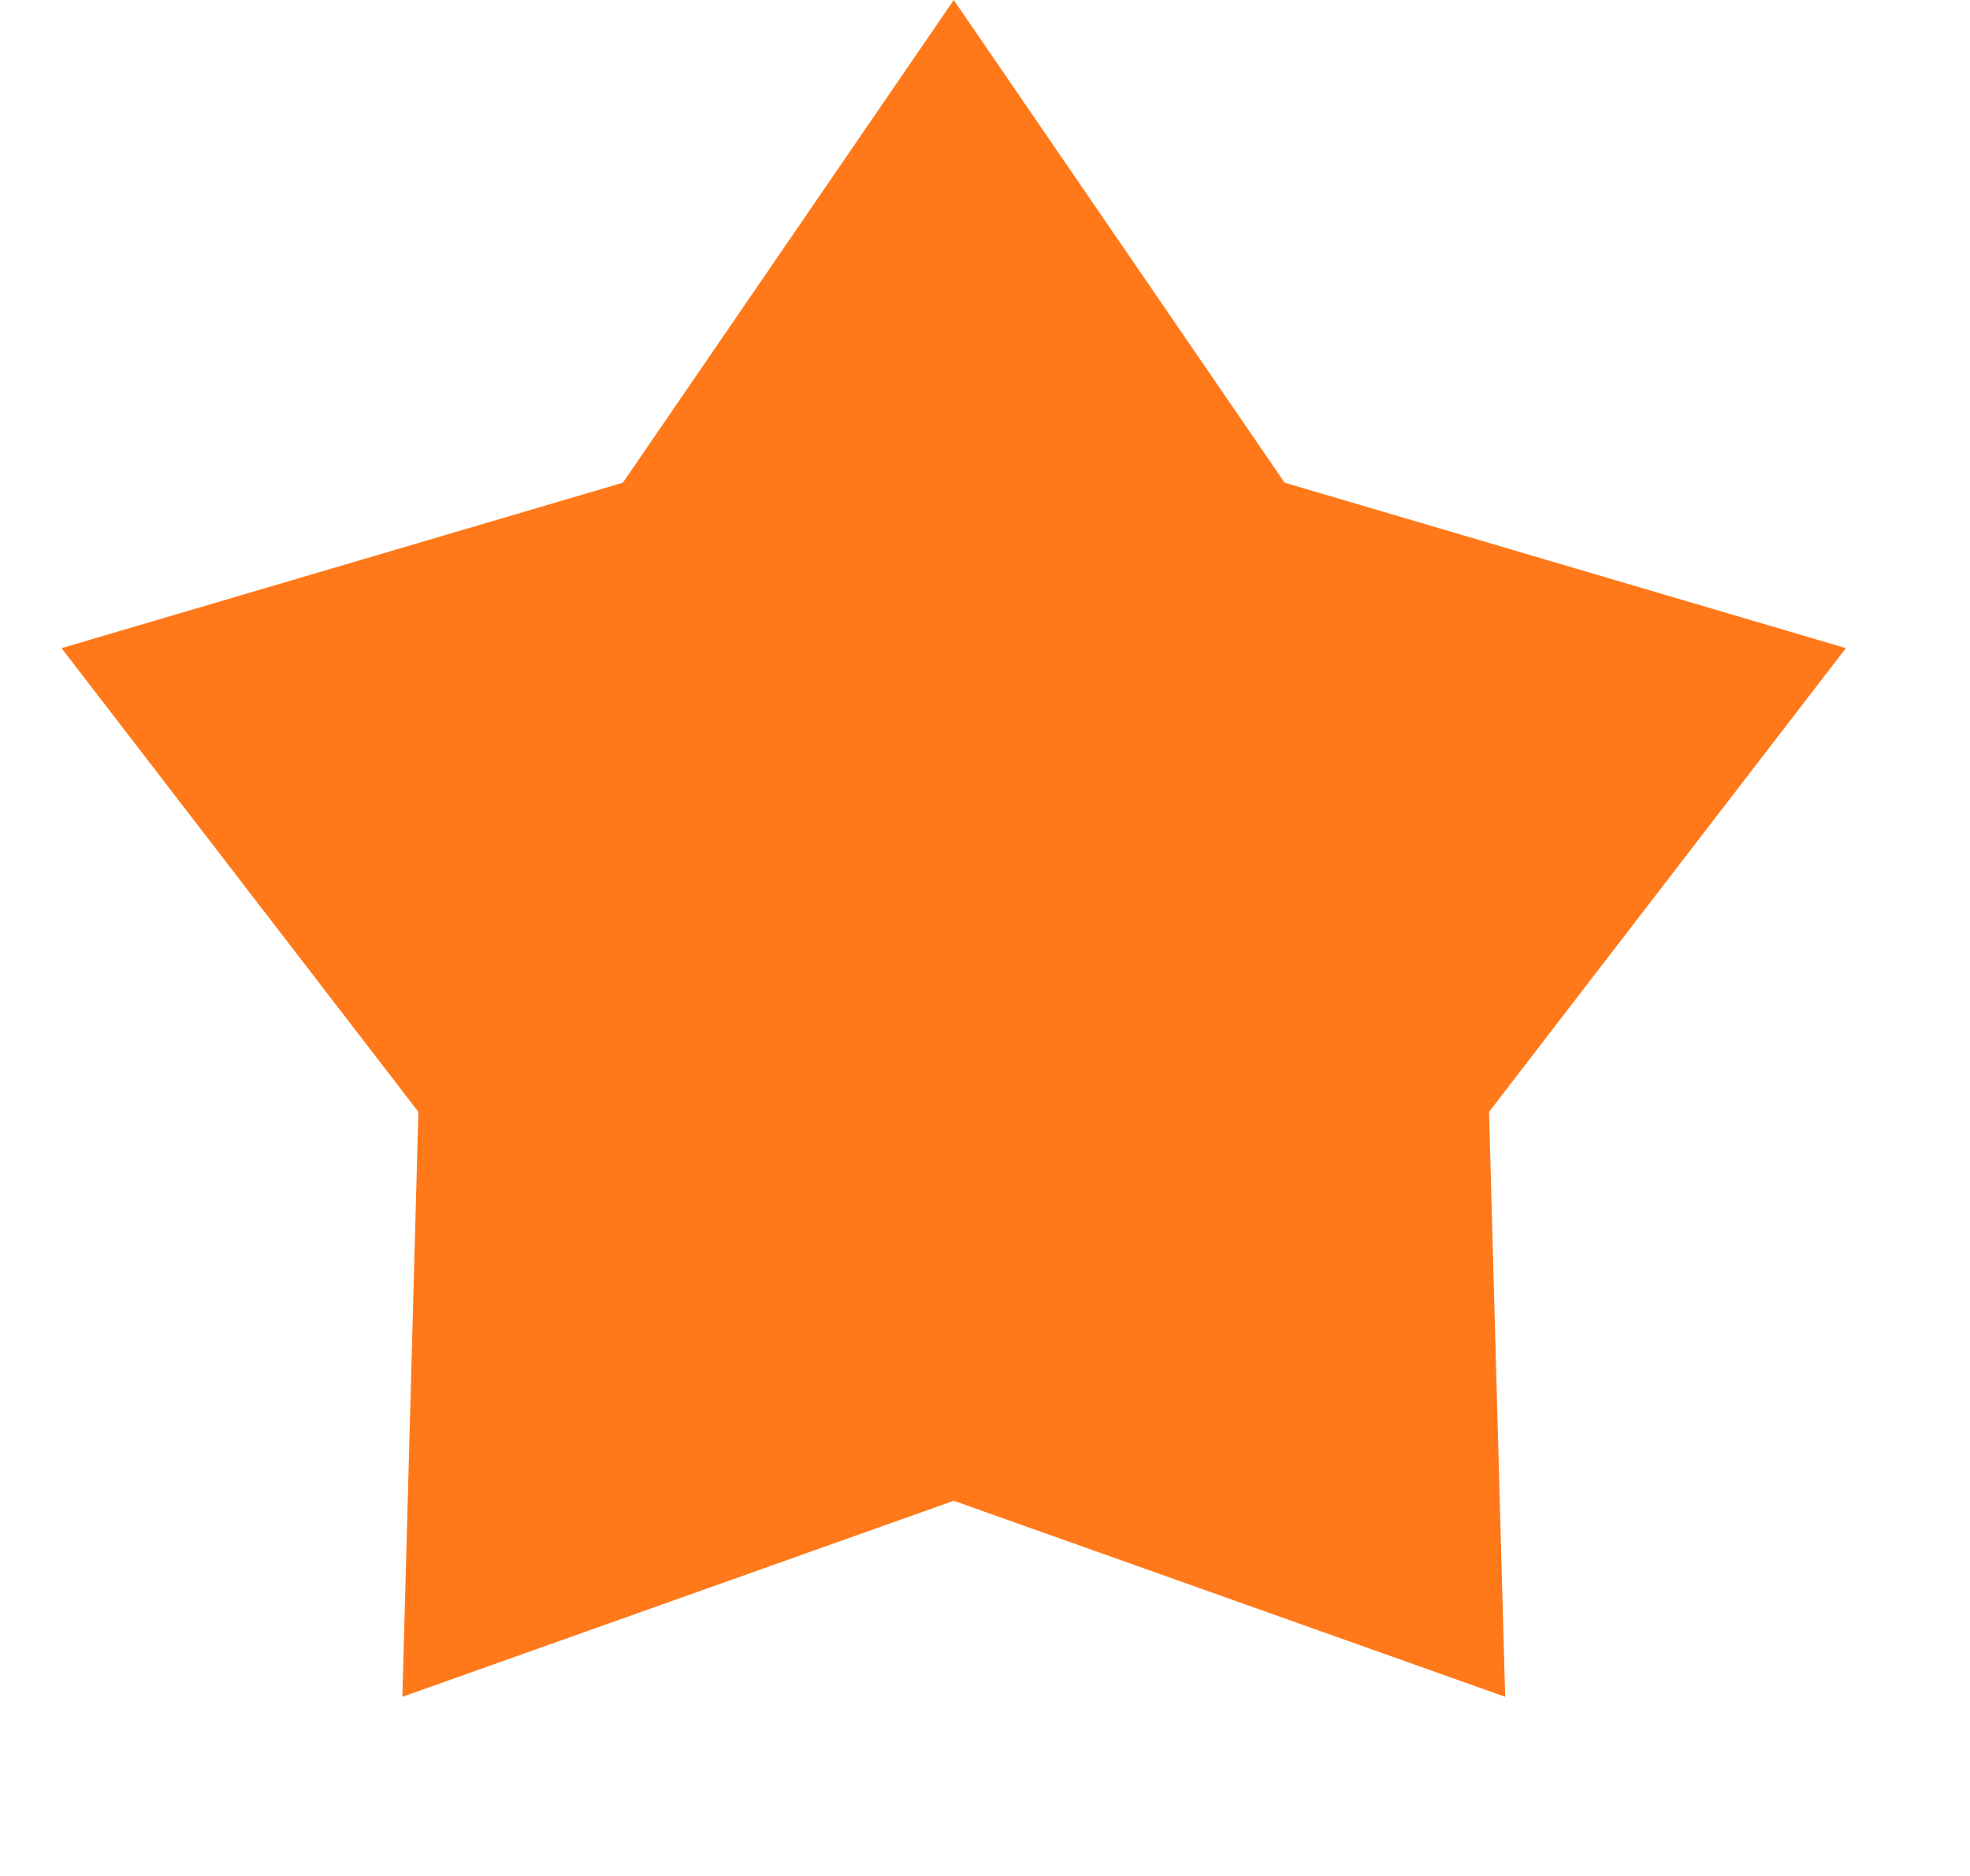
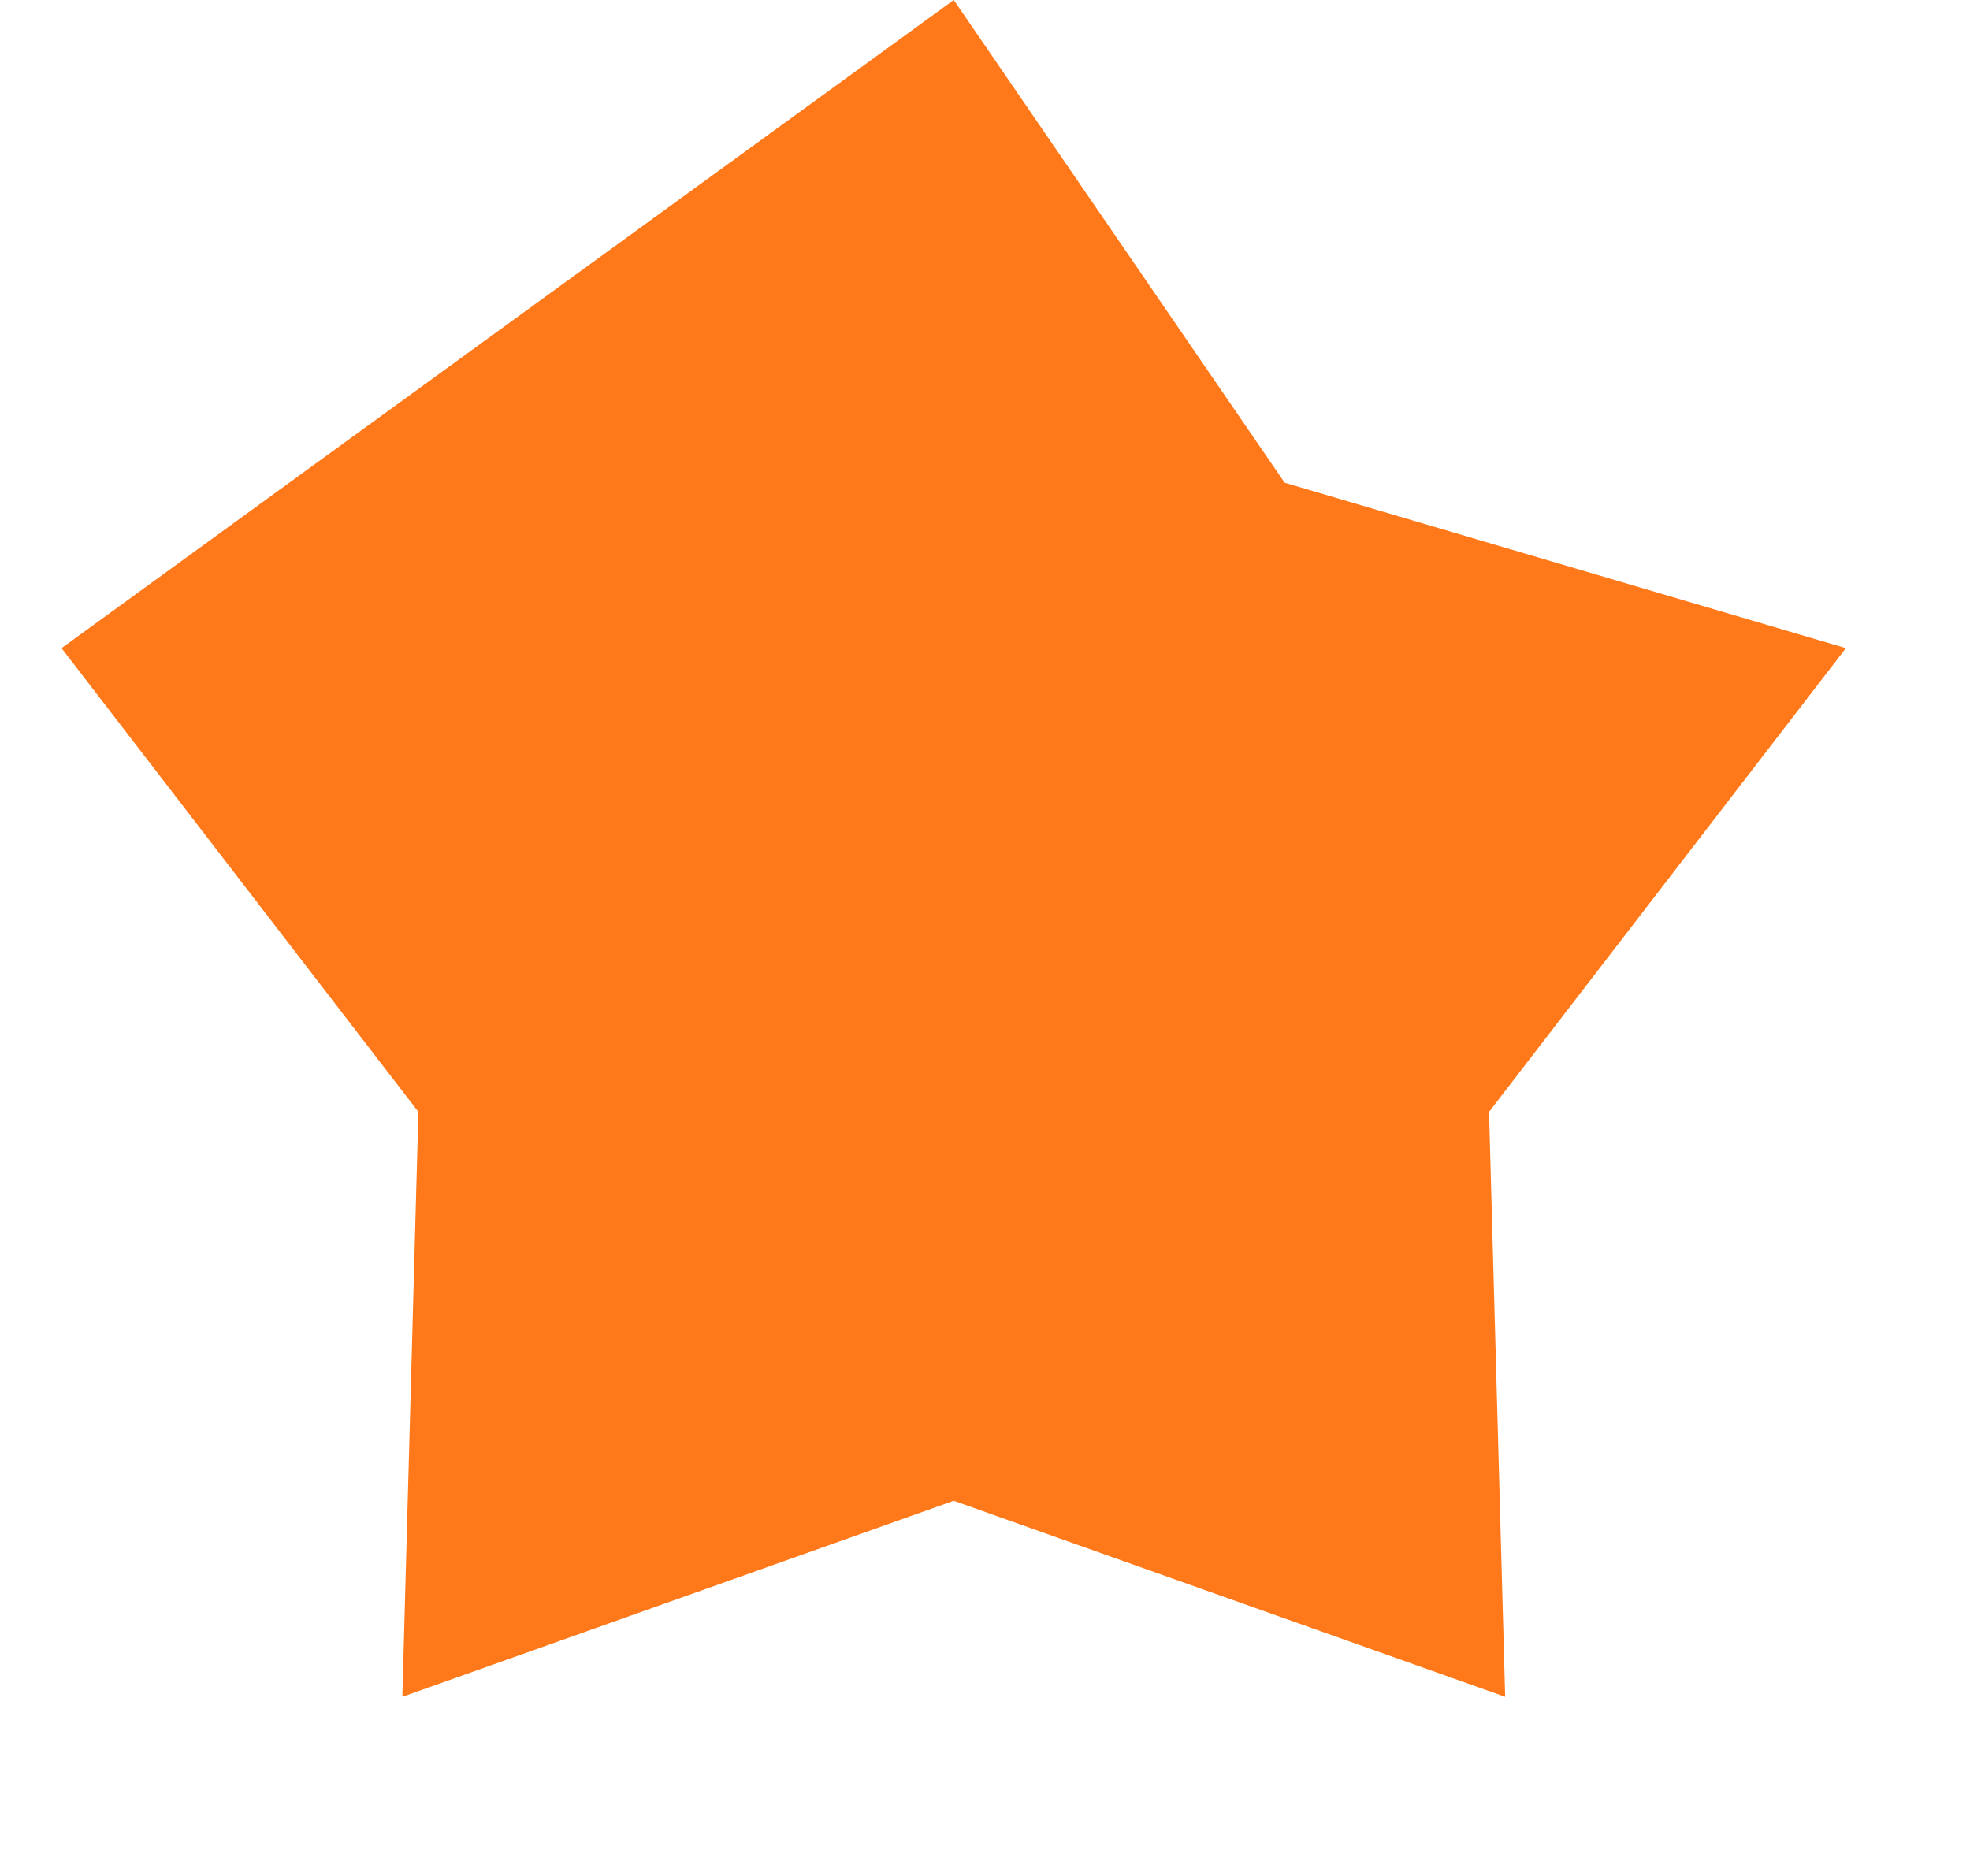
<svg xmlns="http://www.w3.org/2000/svg" width="21" height="20" viewBox="0 0 21 20" fill="none">
-   <path d="M10.167 0L13.694 5.146L19.677 6.91L15.873 11.854L16.045 18.09L10.167 16L4.289 18.09L4.46 11.854L0.656 6.91L6.64 5.146L10.167 0Z" fill="#FF791A" />
+   <path d="M10.167 0L13.694 5.146L19.677 6.91L15.873 11.854L16.045 18.09L10.167 16L4.289 18.09L4.46 11.854L0.656 6.91L10.167 0Z" fill="#FF791A" />
</svg>